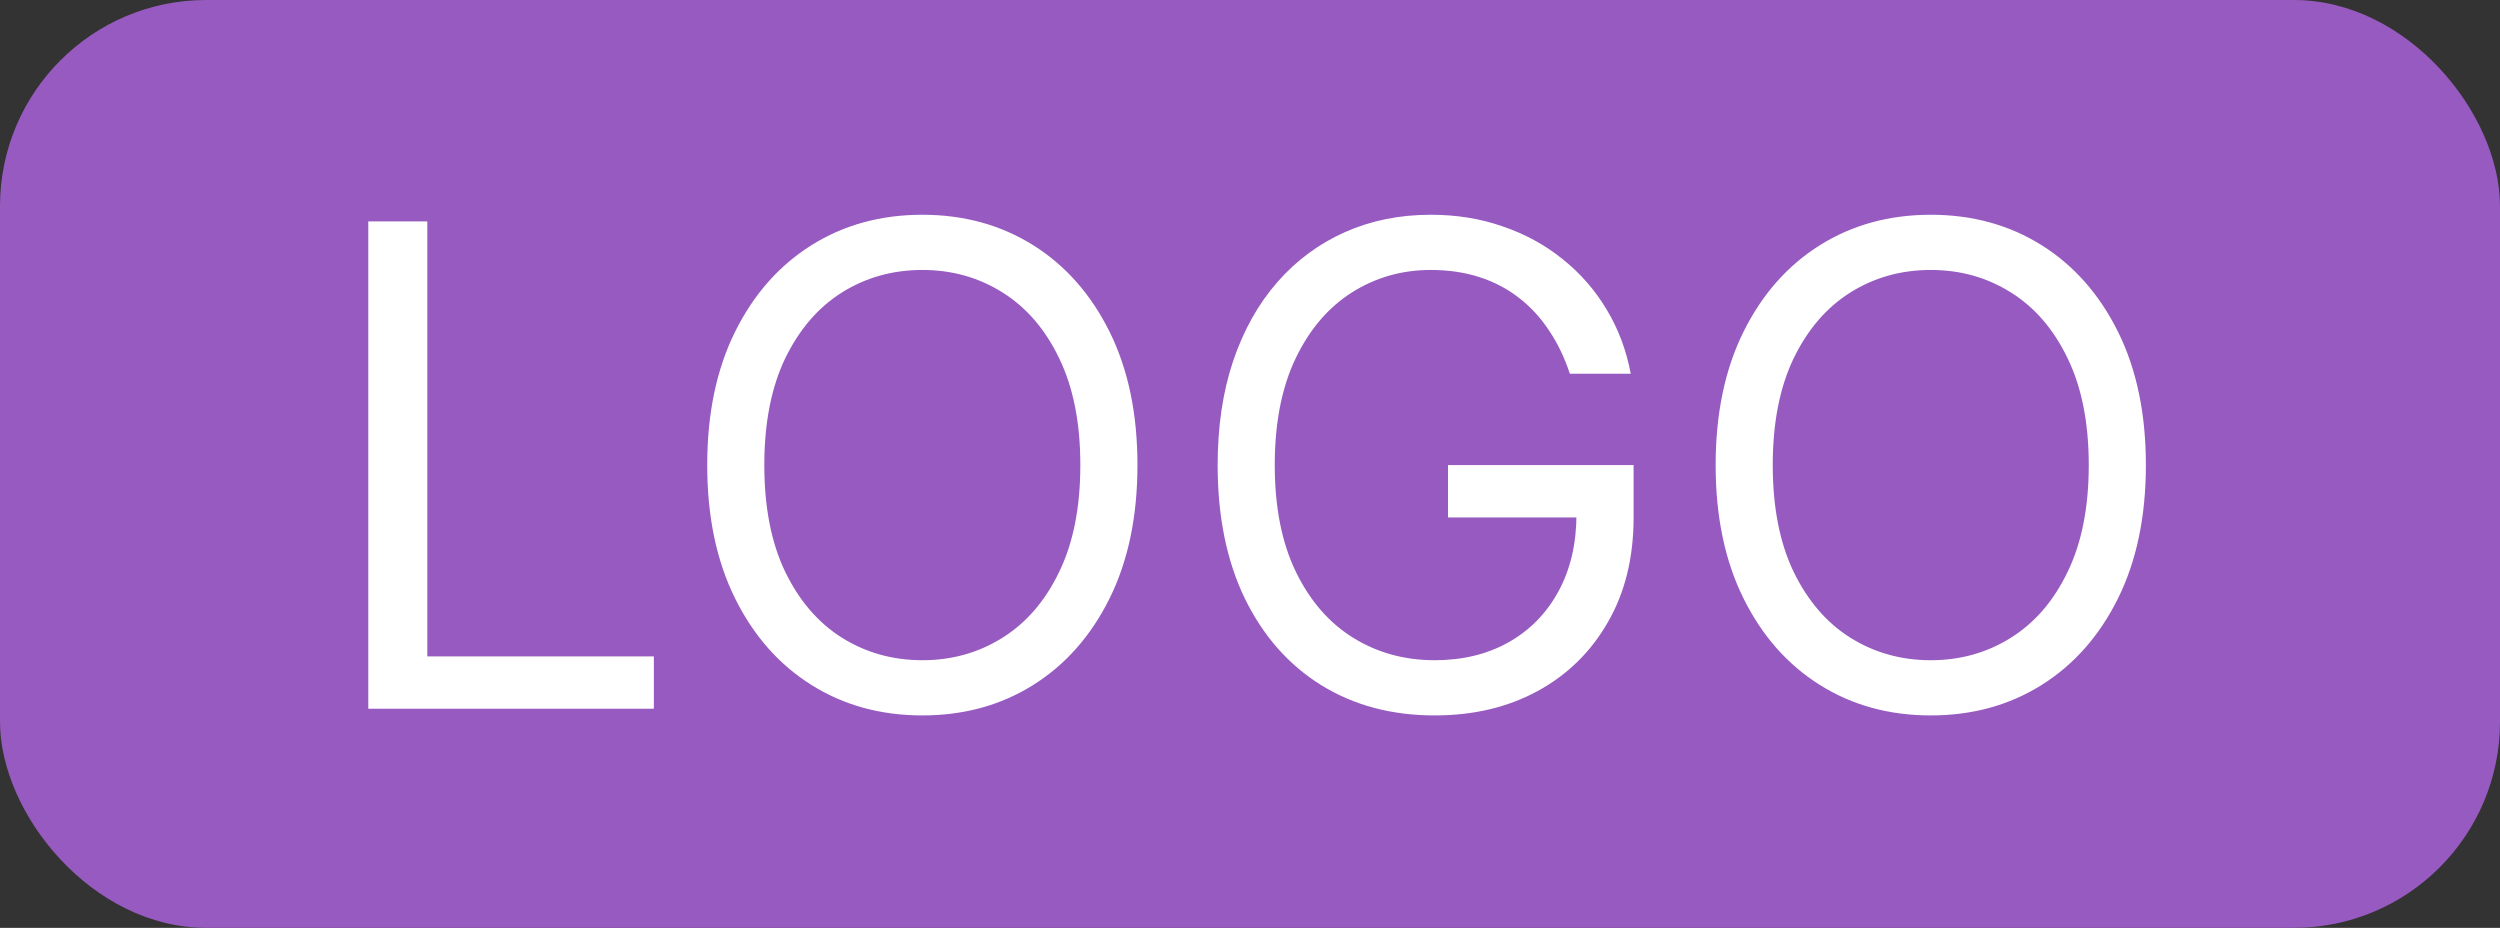
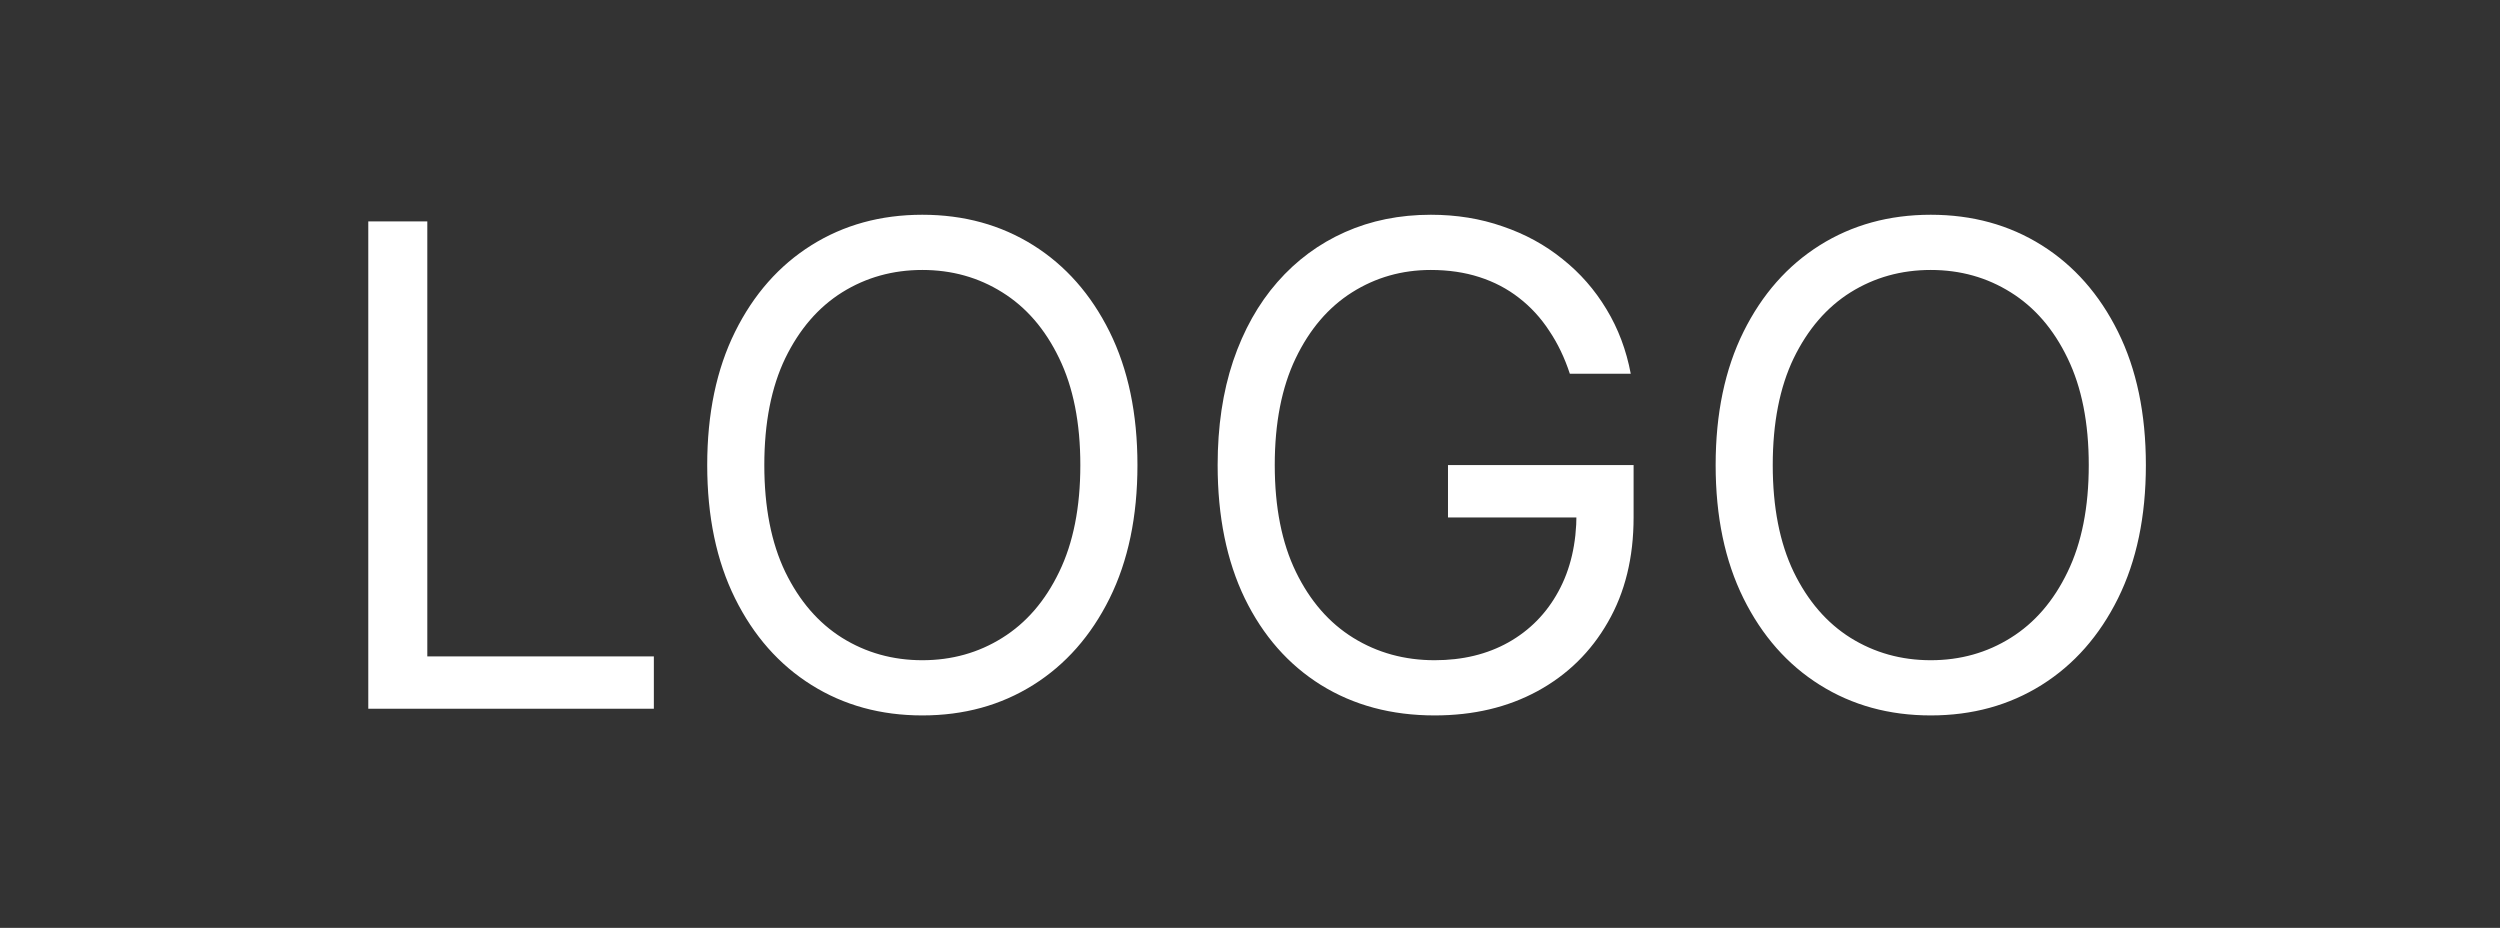
<svg xmlns="http://www.w3.org/2000/svg" width="194" height="72" viewBox="0 0 194 72" fill="none">
  <rect x="0" y="0" width="194" height="72" fill="#333333" stroke="none" />
-   <rect width="194" height="72" rx="16" fill="#975AC0" />
  <path d="M28.579 55V17.182H33.159V50.938H50.739V55H28.579ZM88.266 36.091C88.266 40.08 87.546 43.526 86.106 46.432C84.665 49.337 82.689 51.578 80.178 53.153C77.666 54.729 74.798 55.517 71.573 55.517C68.347 55.517 65.479 54.729 62.968 53.153C60.456 51.578 58.48 49.337 57.04 46.432C55.6 43.526 54.88 40.08 54.88 36.091C54.88 32.102 55.6 28.655 57.04 25.75C58.48 22.845 60.456 20.604 62.968 19.028C65.479 17.453 68.347 16.665 71.573 16.665C74.798 16.665 77.666 17.453 80.178 19.028C82.689 20.604 84.665 22.845 86.106 25.75C87.546 28.655 88.266 32.102 88.266 36.091ZM83.834 36.091C83.834 32.816 83.286 30.053 82.191 27.8C81.107 25.547 79.636 23.842 77.777 22.685C75.931 21.527 73.863 20.949 71.573 20.949C69.283 20.949 67.209 21.527 65.35 22.685C63.503 23.842 62.032 25.547 60.936 27.8C59.853 30.053 59.311 32.816 59.311 36.091C59.311 39.365 59.853 42.129 60.936 44.382C62.032 46.635 63.503 48.34 65.35 49.497C67.209 50.654 69.283 51.233 71.573 51.233C73.863 51.233 75.931 50.654 77.777 49.497C79.636 48.34 81.107 46.635 82.191 44.382C83.286 42.129 83.834 39.365 83.834 36.091ZM121.819 29C121.412 27.757 120.877 26.642 120.212 25.658C119.56 24.66 118.778 23.811 117.867 23.109C116.968 22.408 115.946 21.872 114.801 21.503C113.657 21.134 112.401 20.949 111.034 20.949C108.794 20.949 106.757 21.527 104.922 22.685C103.088 23.842 101.629 25.547 100.546 27.8C99.463 30.053 98.921 32.816 98.921 36.091C98.921 39.365 99.469 42.129 100.564 44.382C101.66 46.635 103.143 48.34 105.015 49.497C106.886 50.654 108.991 51.233 111.33 51.233C113.497 51.233 115.405 50.771 117.054 49.848C118.716 48.912 120.009 47.595 120.932 45.896C121.868 44.185 122.336 42.172 122.336 39.858L123.739 40.153H112.364V36.091H126.767V40.153C126.767 43.268 126.103 45.976 124.773 48.278C123.456 50.581 121.634 52.365 119.307 53.633C116.993 54.889 114.334 55.517 111.33 55.517C107.981 55.517 105.039 54.729 102.503 53.153C99.98 51.578 98.01 49.337 96.594 46.432C95.191 43.526 94.489 40.08 94.489 36.091C94.489 33.099 94.889 30.41 95.689 28.021C96.502 25.621 97.647 23.577 99.124 21.891C100.601 20.204 102.349 18.912 104.368 18.013C106.387 17.114 108.609 16.665 111.034 16.665C113.029 16.665 114.888 16.966 116.611 17.57C118.347 18.16 119.892 19.004 121.246 20.099C122.613 21.183 123.751 22.482 124.662 23.996C125.573 25.498 126.201 27.166 126.546 29H121.819ZM166.52 36.091C166.52 40.08 165.8 43.526 164.359 46.432C162.919 49.337 160.943 51.578 158.432 53.153C155.92 54.729 153.052 55.517 149.827 55.517C146.601 55.517 143.733 54.729 141.222 53.153C138.71 51.578 136.734 49.337 135.294 46.432C133.854 43.526 133.134 40.08 133.134 36.091C133.134 32.102 133.854 28.655 135.294 25.75C136.734 22.845 138.71 20.604 141.222 19.028C143.733 17.453 146.601 16.665 149.827 16.665C153.052 16.665 155.92 17.453 158.432 19.028C160.943 20.604 162.919 22.845 164.359 25.75C165.8 28.655 166.52 32.102 166.52 36.091ZM162.088 36.091C162.088 32.816 161.54 30.053 160.445 27.8C159.361 25.547 157.89 23.842 156.031 22.685C154.185 21.527 152.116 20.949 149.827 20.949C147.537 20.949 145.463 21.527 143.604 22.685C141.757 23.842 140.286 25.547 139.19 27.8C138.107 30.053 137.565 32.816 137.565 36.091C137.565 39.365 138.107 42.129 139.19 44.382C140.286 46.635 141.757 48.34 143.604 49.497C145.463 50.654 147.537 51.233 149.827 51.233C152.116 51.233 154.185 50.654 156.031 49.497C157.89 48.34 159.361 46.635 160.445 44.382C161.54 42.129 162.088 39.365 162.088 36.091Z" fill="white" />
</svg>